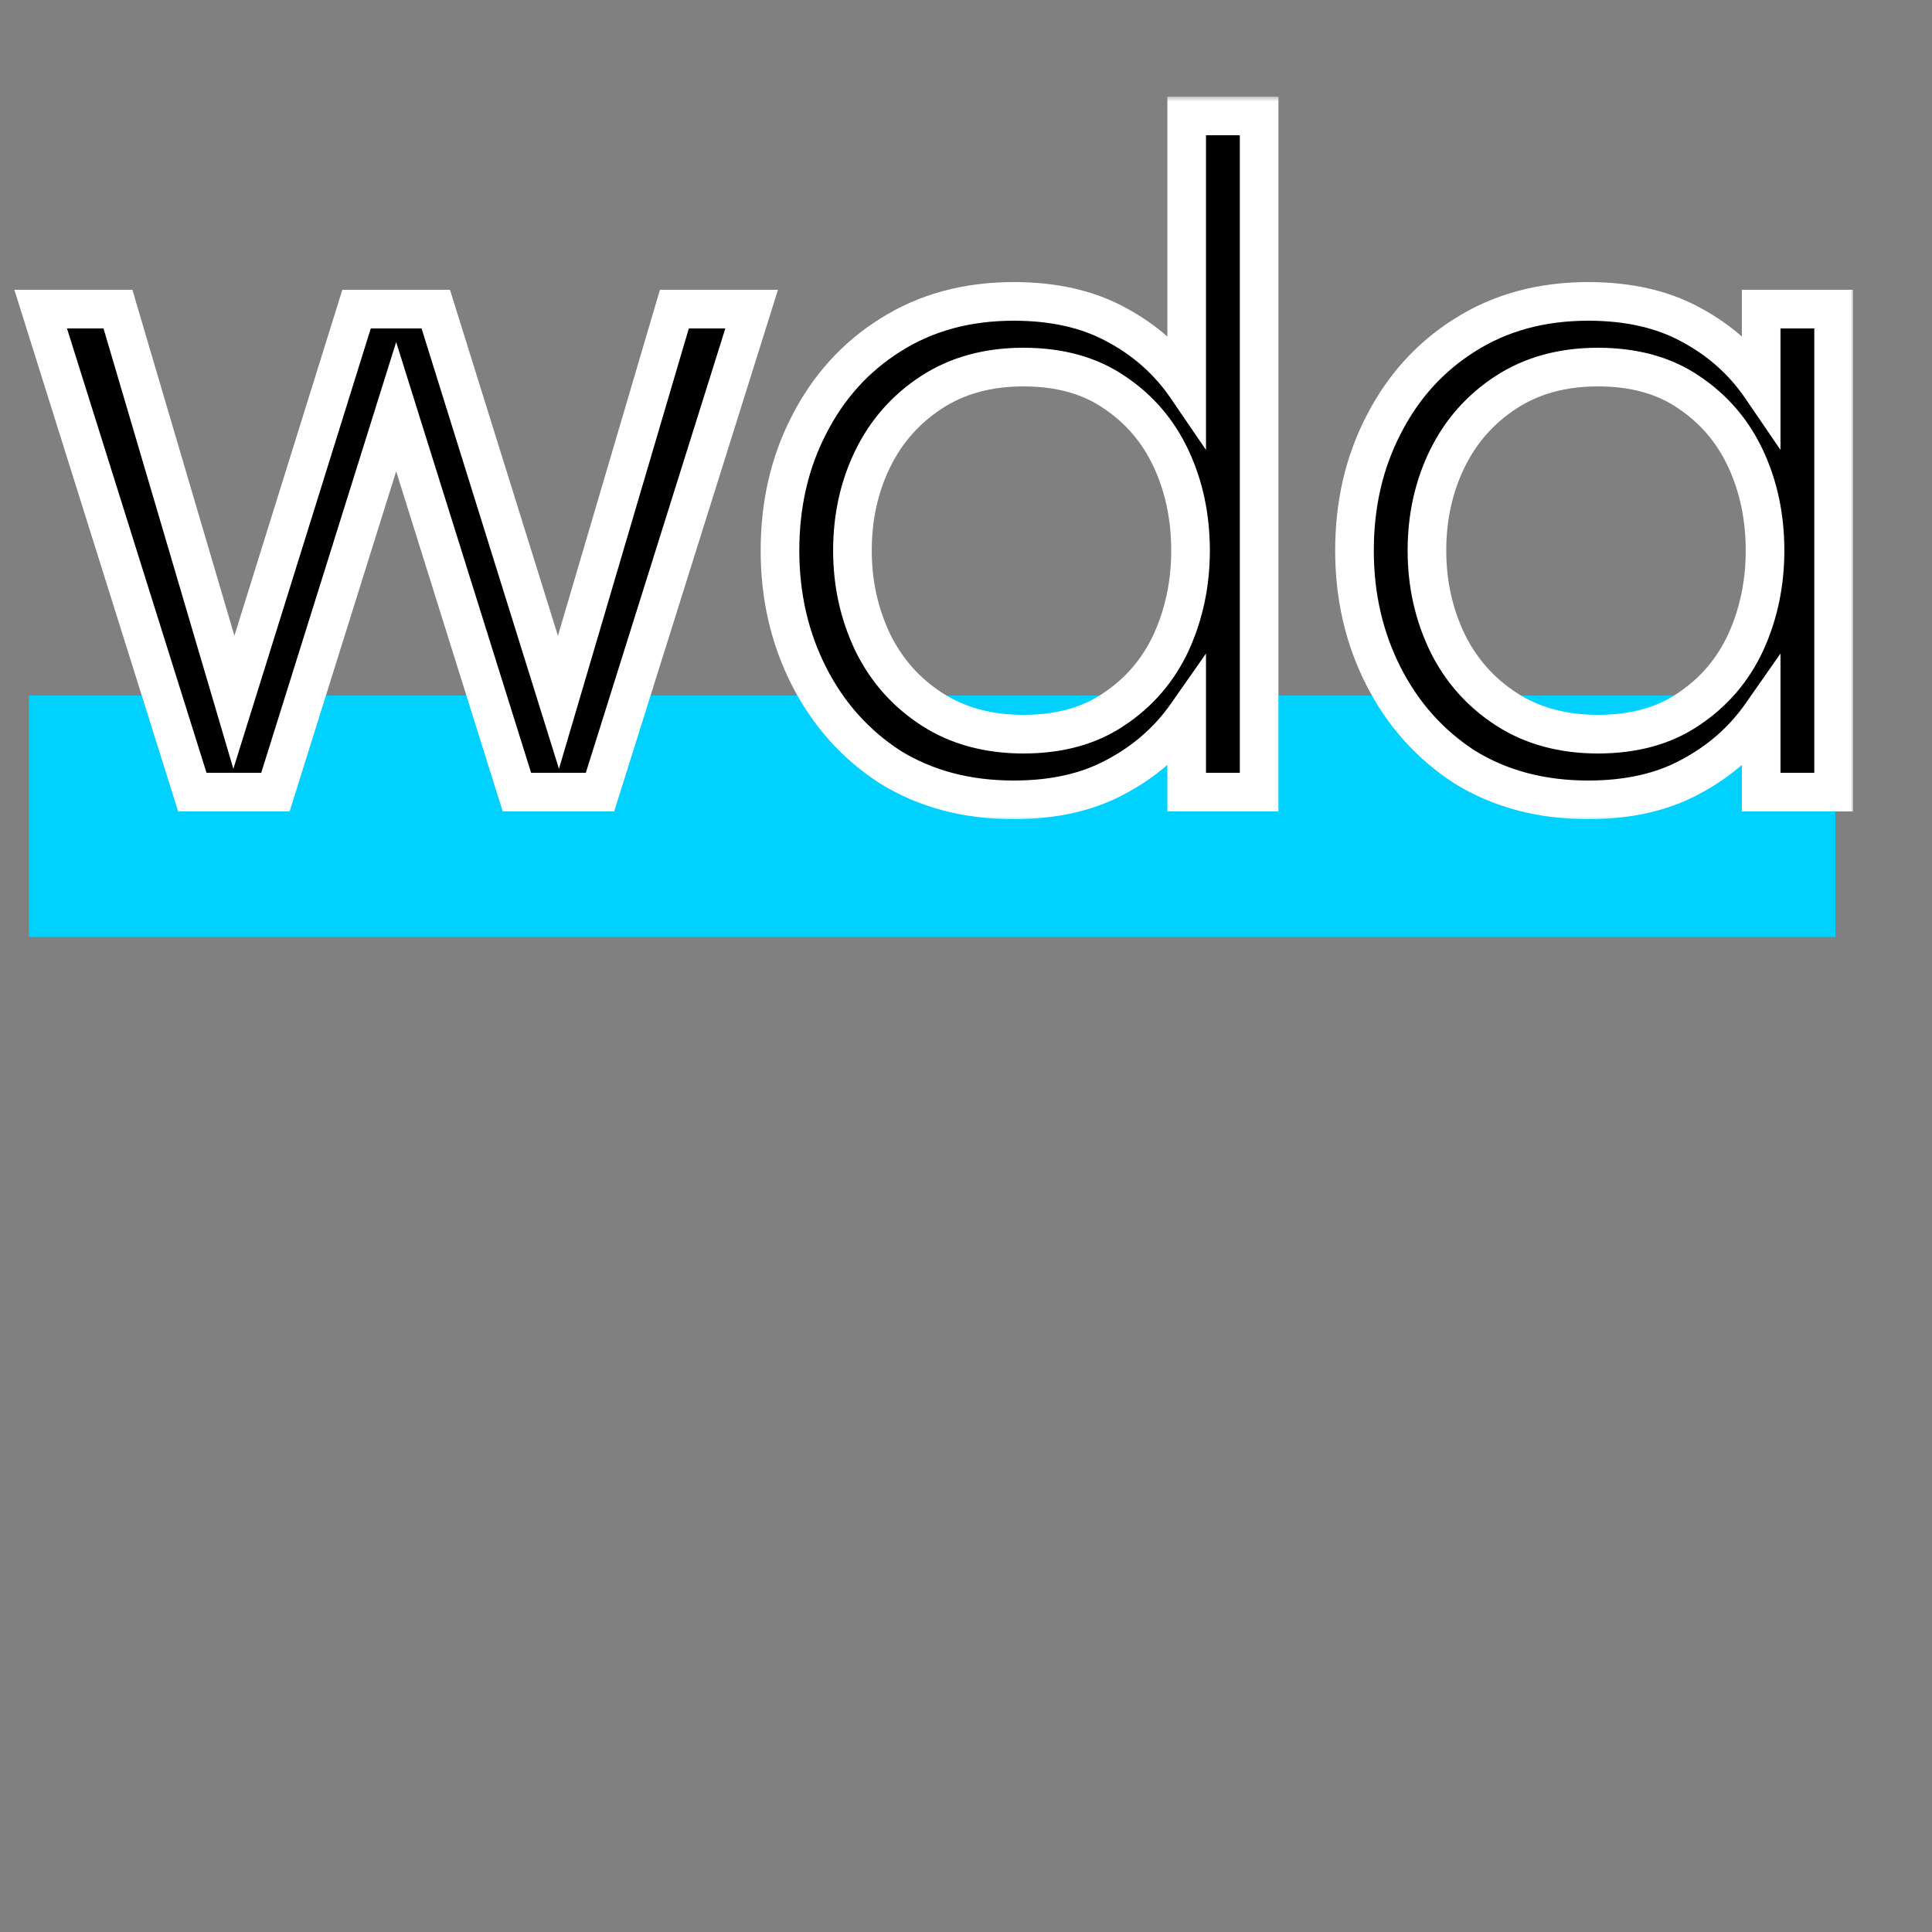
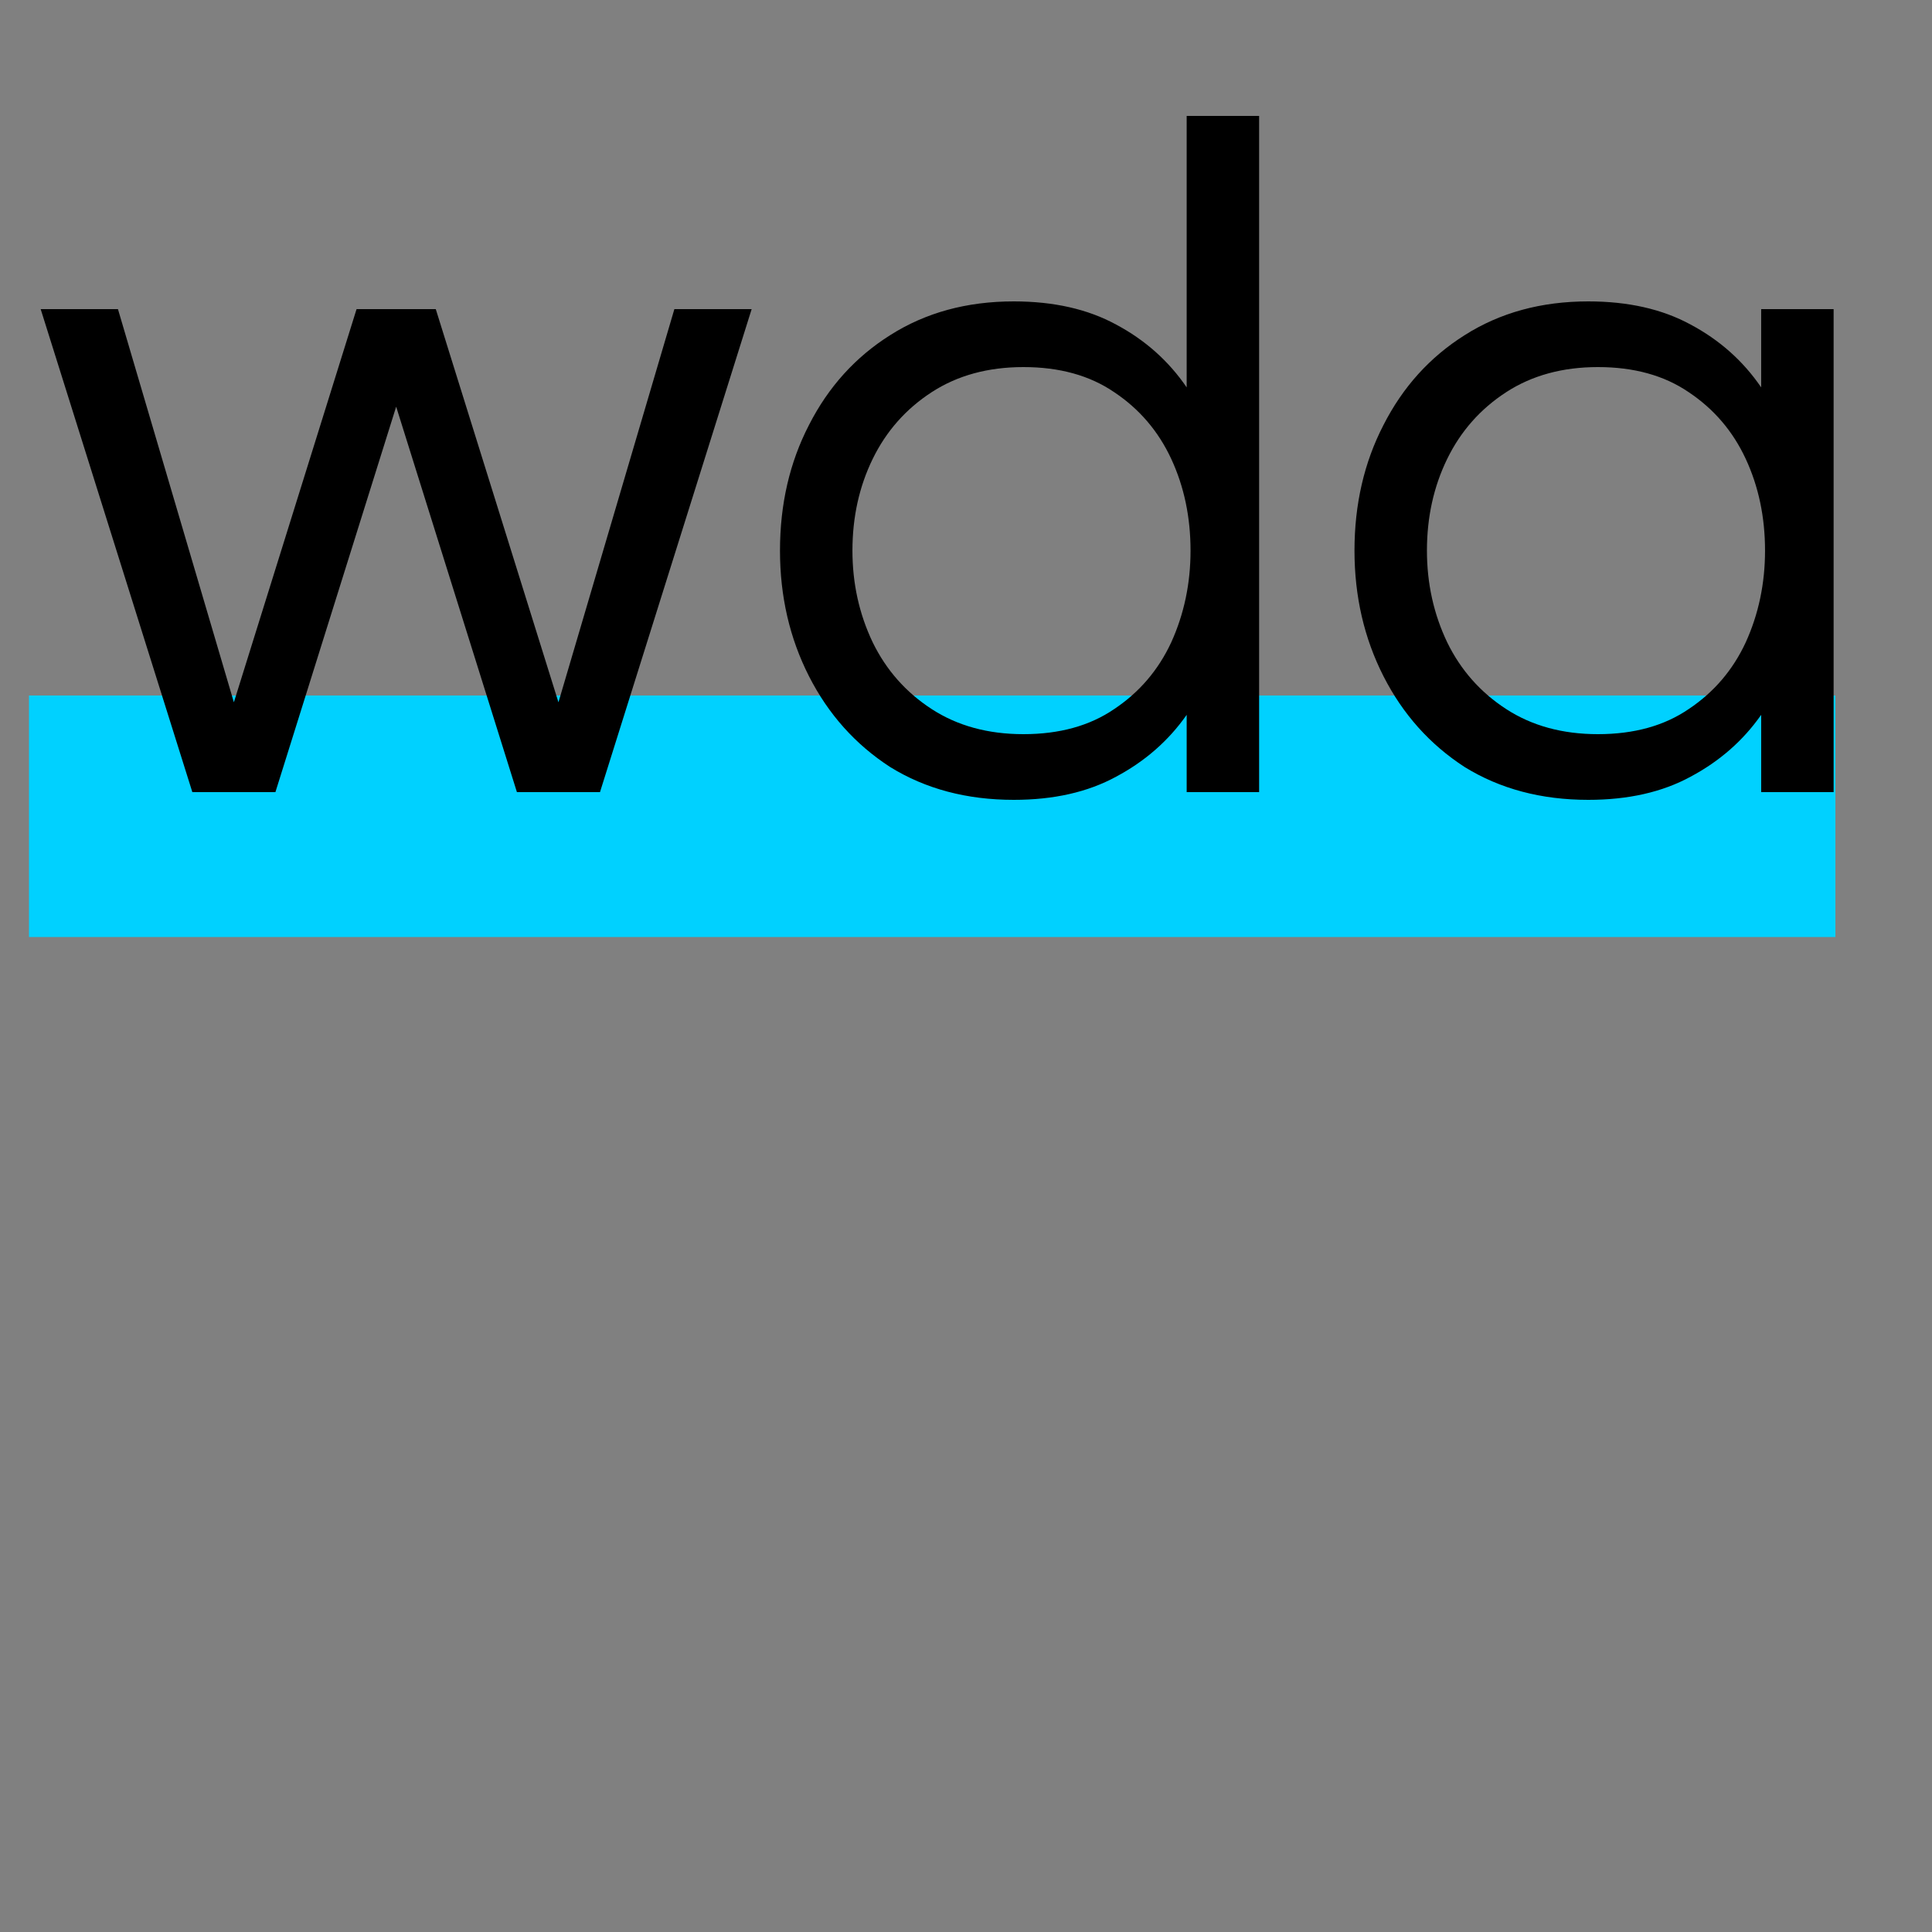
<svg xmlns="http://www.w3.org/2000/svg" width="200" height="200" viewBox="0 0 200 200" fill="none">
  <rect x="0" y="0" width="200" height="200" fill="#808080" stroke="none" />
  <rect x="3" y="72" width="187" height="25" fill="#00D1FF" />
  <mask id="path-2-outside-1_303_2" maskUnits="userSpaceOnUse" x="1" y="10" width="191" height="75" fill="black">
-     <rect fill="white" x="1" y="10" width="191" height="75" />
-     <path d="M19.911 82L4.211 32H12.211L24.211 72.7L36.911 32H45.111L57.811 72.7L69.811 32H77.811L62.111 82H53.511L41.011 42.1L28.511 82H19.911ZM104.944 82.8C100.077 82.8 95.81 81.667 92.144 79.4C88.544 77.067 85.744 73.933 83.744 70C81.744 66.067 80.744 61.733 80.744 57C80.744 52.2 81.744 47.867 83.744 44C85.744 40.067 88.544 36.967 92.144 34.7C95.81 32.367 100.077 31.2 104.944 31.2C109.077 31.2 112.61 32 115.544 33.6C118.544 35.2 120.977 37.367 122.844 40.1V12H130.344V82H122.844V74C120.977 76.667 118.544 78.8 115.544 80.4C112.61 82 109.077 82.8 104.944 82.8ZM105.944 76C109.677 76 112.81 75.133 115.344 73.4C117.944 71.667 119.91 69.367 121.244 66.5C122.577 63.567 123.244 60.4 123.244 57C123.244 53.533 122.577 50.367 121.244 47.5C119.91 44.633 117.944 42.333 115.344 40.6C112.81 38.867 109.677 38 105.944 38C102.277 38 99.11 38.867 96.444 40.6C93.777 42.333 91.744 44.633 90.344 47.5C88.944 50.367 88.244 53.533 88.244 57C88.244 60.4 88.944 63.567 90.344 66.5C91.744 69.367 93.777 71.667 96.444 73.4C99.11 75.133 102.277 76 105.944 76ZM164.416 82.8C159.55 82.8 155.283 81.667 151.616 79.4C148.016 77.067 145.216 73.933 143.216 70C141.216 66.067 140.216 61.733 140.216 57C140.216 52.2 141.216 47.867 143.216 44C145.216 40.067 148.016 36.967 151.616 34.7C155.283 32.367 159.55 31.2 164.416 31.2C168.55 31.2 172.083 32 175.016 33.6C178.016 35.2 180.45 37.367 182.316 40.1V32H189.816V82H182.316V74C180.45 76.667 178.016 78.8 175.016 80.4C172.083 82 168.55 82.8 164.416 82.8ZM165.416 76C169.15 76 172.283 75.133 174.816 73.4C177.416 71.667 179.383 69.367 180.716 66.5C182.05 63.567 182.716 60.4 182.716 57C182.716 53.533 182.05 50.367 180.716 47.5C179.383 44.633 177.416 42.333 174.816 40.6C172.283 38.867 169.15 38 165.416 38C161.75 38 158.583 38.867 155.916 40.6C153.25 42.333 151.216 44.633 149.816 47.5C148.416 50.367 147.716 53.533 147.716 57C147.716 60.4 148.416 63.567 149.816 66.5C151.216 69.367 153.25 71.667 155.916 73.4C158.583 75.133 161.75 76 165.416 76Z" />
-   </mask>
+     </mask>
  <path d="M19.911 82L4.211 32H12.211L24.211 72.7L36.911 32H45.111L57.811 72.7L69.811 32H77.811L62.111 82H53.511L41.011 42.1L28.511 82H19.911ZM104.944 82.8C100.077 82.8 95.81 81.667 92.144 79.4C88.544 77.067 85.744 73.933 83.744 70C81.744 66.067 80.744 61.733 80.744 57C80.744 52.2 81.744 47.867 83.744 44C85.744 40.067 88.544 36.967 92.144 34.7C95.81 32.367 100.077 31.2 104.944 31.2C109.077 31.2 112.61 32 115.544 33.6C118.544 35.2 120.977 37.367 122.844 40.1V12H130.344V82H122.844V74C120.977 76.667 118.544 78.8 115.544 80.4C112.61 82 109.077 82.8 104.944 82.8ZM105.944 76C109.677 76 112.81 75.133 115.344 73.4C117.944 71.667 119.91 69.367 121.244 66.5C122.577 63.567 123.244 60.4 123.244 57C123.244 53.533 122.577 50.367 121.244 47.5C119.91 44.633 117.944 42.333 115.344 40.6C112.81 38.867 109.677 38 105.944 38C102.277 38 99.11 38.867 96.444 40.6C93.777 42.333 91.744 44.633 90.344 47.5C88.944 50.367 88.244 53.533 88.244 57C88.244 60.4 88.944 63.567 90.344 66.5C91.744 69.367 93.777 71.667 96.444 73.4C99.11 75.133 102.277 76 105.944 76ZM164.416 82.8C159.55 82.8 155.283 81.667 151.616 79.4C148.016 77.067 145.216 73.933 143.216 70C141.216 66.067 140.216 61.733 140.216 57C140.216 52.2 141.216 47.867 143.216 44C145.216 40.067 148.016 36.967 151.616 34.7C155.283 32.367 159.55 31.2 164.416 31.2C168.55 31.2 172.083 32 175.016 33.6C178.016 35.2 180.45 37.367 182.316 40.1V32H189.816V82H182.316V74C180.45 76.667 178.016 78.8 175.016 80.4C172.083 82 168.55 82.8 164.416 82.8ZM165.416 76C169.15 76 172.283 75.133 174.816 73.4C177.416 71.667 179.383 69.367 180.716 66.5C182.05 63.567 182.716 60.4 182.716 57C182.716 53.533 182.05 50.367 180.716 47.5C179.383 44.633 177.416 42.333 174.816 40.6C172.283 38.867 169.15 38 165.416 38C161.75 38 158.583 38.867 155.916 40.6C153.25 42.333 151.216 44.633 149.816 47.5C148.416 50.367 147.716 53.533 147.716 57C147.716 60.4 148.416 63.567 149.816 66.5C151.216 69.367 153.25 71.667 155.916 73.4C158.583 75.133 161.75 76 165.416 76Z" fill="black" />
-   <path d="M19.911 82L18.003 82.599L18.443 84H19.911V82ZM4.211 32V30H1.487L2.303 32.599L4.211 32ZM12.211 32L14.129 31.434L13.706 30H12.211V32ZM24.211 72.7L22.293 73.266L24.157 79.588L26.12 73.296L24.211 72.7ZM36.911 32V30H35.44L35.002 31.404L36.911 32ZM45.111 32L47.02 31.404L46.582 30H45.111V32ZM57.811 72.7L55.902 73.296L57.865 79.588L59.729 73.266L57.811 72.7ZM69.811 32V30H68.316L67.893 31.434L69.811 32ZM77.811 32L79.719 32.599L80.535 30H77.811V32ZM62.111 82V84H63.579L64.019 82.599L62.111 82ZM53.511 82L51.602 82.598L52.042 84H53.511V82ZM41.011 42.1L42.919 41.502L41.011 35.41L39.102 41.502L41.011 42.1ZM28.511 82V84H29.98L30.419 82.598L28.511 82ZM21.819 81.401L6.119 31.401L2.303 32.599L18.003 82.599L21.819 81.401ZM4.211 34H12.211V30H4.211V34ZM10.293 32.566L22.293 73.266L26.129 72.134L14.129 31.434L10.293 32.566ZM26.12 73.296L38.82 32.596L35.002 31.404L22.302 72.104L26.12 73.296ZM36.911 34H45.111V30H36.911V34ZM43.202 32.596L55.902 73.296L59.72 72.104L47.02 31.404L43.202 32.596ZM59.729 73.266L71.729 32.566L67.893 31.434L55.893 72.134L59.729 73.266ZM69.811 34H77.811V30H69.811V34ZM75.903 31.401L60.203 81.401L64.019 82.599L79.719 32.599L75.903 31.401ZM62.111 80H53.511V84H62.111V80ZM55.419 81.402L42.919 41.502L39.102 42.698L51.602 82.598L55.419 81.402ZM39.102 41.502L26.602 81.402L30.419 82.598L42.919 42.698L39.102 41.502ZM28.511 80H19.911V84H28.511V80ZM92.144 79.4L91.056 81.078L91.074 81.09L91.092 81.101L92.144 79.4ZM83.744 44L85.52 44.919L85.526 44.907L83.744 44ZM92.144 34.7L93.209 36.392L93.218 36.387L92.144 34.7ZM115.544 33.6L114.586 35.356L114.594 35.36L114.603 35.365L115.544 33.6ZM122.844 40.1L121.192 41.228L124.844 46.575V40.1H122.844ZM122.844 12V10H120.844V12H122.844ZM130.344 12H132.344V10H130.344V12ZM130.344 82V84H132.344V82H130.344ZM122.844 82H120.844V84H122.844V82ZM122.844 74H124.844V67.655L121.205 72.853L122.844 74ZM115.544 80.4L114.603 78.635L114.594 78.64L114.586 78.644L115.544 80.4ZM115.344 73.4L114.234 71.736L114.224 71.743L114.214 71.749L115.344 73.4ZM121.244 66.5L123.057 67.344L123.061 67.335L123.064 67.328L121.244 66.5ZM121.244 47.5L119.43 48.343L119.43 48.343L121.244 47.5ZM115.344 40.6L114.214 42.251L114.224 42.257L114.234 42.264L115.344 40.6ZM96.444 40.6L95.354 38.923L95.354 38.923L96.444 40.6ZM90.344 47.5L88.547 46.622L88.547 46.622L90.344 47.5ZM90.344 66.5L88.539 67.362L88.543 67.37L88.547 67.378L90.344 66.5ZM96.444 73.4L97.534 71.723L97.534 71.723L96.444 73.4ZM104.944 80.8C100.399 80.8 96.507 79.746 93.195 77.699L91.092 81.101C95.114 83.588 99.755 84.8 104.944 84.8V80.8ZM93.231 77.722C89.936 75.586 87.372 72.722 85.526 69.094L81.961 70.906C84.116 75.144 87.152 78.548 91.056 81.078L93.231 77.722ZM85.526 69.094C83.68 65.461 82.744 61.442 82.744 57H78.744C78.744 62.025 79.808 66.672 81.961 70.906L85.526 69.094ZM82.744 57C82.744 52.486 83.682 48.473 85.52 44.919L81.967 43.081C79.806 47.26 78.744 51.914 78.744 57H82.744ZM85.526 44.907C87.369 41.282 89.927 38.459 93.209 36.392L91.078 33.008C87.161 35.474 84.118 38.851 81.961 43.093L85.526 44.907ZM93.218 36.387C96.526 34.282 100.41 33.2 104.944 33.2V29.2C99.744 29.2 95.095 30.451 91.07 33.013L93.218 36.387ZM104.944 33.2C108.821 33.2 112.008 33.95 114.586 35.356L116.501 31.844C113.213 30.05 109.333 29.2 104.944 29.2V33.2ZM114.603 35.365C117.326 36.817 119.513 38.769 121.192 41.228L124.495 38.972C122.442 35.965 119.762 33.583 116.485 31.835L114.603 35.365ZM124.844 40.1V12H120.844V40.1H124.844ZM122.844 14H130.344V10H122.844V14ZM128.344 12V82H132.344V12H128.344ZM130.344 80H122.844V84H130.344V80ZM124.844 82V74H120.844V82H124.844ZM121.205 72.853C119.527 75.25 117.338 77.177 114.603 78.635L116.485 82.165C119.75 80.423 122.427 78.083 124.482 75.147L121.205 72.853ZM114.586 78.644C112.008 80.05 108.821 80.8 104.944 80.8V84.8C109.333 84.8 113.213 83.95 116.501 82.156L114.586 78.644ZM105.944 78C109.992 78 113.541 77.057 116.473 75.051L114.214 71.749C112.08 73.21 109.362 74 105.944 74V78ZM116.453 75.064C119.363 73.124 121.571 70.539 123.057 67.344L119.43 65.656C118.25 68.194 116.525 70.209 114.234 71.736L116.453 75.064ZM123.064 67.328C124.522 64.12 125.244 60.669 125.244 57H121.244C121.244 60.131 120.632 63.013 119.423 65.672L123.064 67.328ZM125.244 57C125.244 53.27 124.525 49.812 123.057 46.657L119.43 48.343C120.629 50.921 121.244 53.796 121.244 57H125.244ZM123.057 46.657C121.571 43.461 119.363 40.876 116.453 38.936L114.234 42.264C116.525 43.791 118.25 45.806 119.43 48.343L123.057 46.657ZM116.473 38.949C113.541 36.943 109.992 36 105.944 36V40C109.362 40 112.08 40.79 114.214 42.251L116.473 38.949ZM105.944 36C101.951 36 98.392 36.948 95.354 38.923L97.534 42.277C99.829 40.785 102.603 40 105.944 40V36ZM95.354 38.923C92.382 40.855 90.105 43.431 88.547 46.622L92.141 48.378C93.382 45.836 95.172 43.812 97.534 42.277L95.354 38.923ZM88.547 46.622C87.002 49.785 86.244 53.256 86.244 57H90.244C90.244 53.811 90.886 50.948 92.141 48.378L88.547 46.622ZM86.244 57C86.244 60.684 87.004 64.147 88.539 67.362L92.149 65.638C90.883 62.987 90.244 60.116 90.244 57H86.244ZM88.547 67.378C90.105 70.569 92.382 73.145 95.354 75.077L97.534 71.723C95.172 70.188 93.382 68.165 92.141 65.622L88.547 67.378ZM95.354 75.077C98.392 77.052 101.951 78 105.944 78V74C102.603 74 99.829 73.215 97.534 71.723L95.354 75.077ZM151.616 79.4L150.529 81.078L150.547 81.09L150.565 81.101L151.616 79.4ZM143.216 44L144.993 44.919L144.999 44.907L143.216 44ZM151.616 34.7L152.682 36.392L152.69 36.387L151.616 34.7ZM175.016 33.6L174.059 35.356L174.067 35.36L174.075 35.365L175.016 33.6ZM182.316 40.1L180.665 41.228L184.316 46.575V40.1H182.316ZM182.316 32V30H180.316V32H182.316ZM189.816 32H191.816V30H189.816V32ZM189.816 82V84H191.816V82H189.816ZM182.316 82H180.316V84H182.316V82ZM182.316 74H184.316V67.655L180.678 72.853L182.316 74ZM175.016 80.4L174.075 78.635L174.067 78.64L174.059 78.644L175.016 80.4ZM174.816 73.4L173.707 71.736L173.697 71.743L173.687 71.749L174.816 73.4ZM180.716 66.5L182.53 67.344L182.534 67.335L182.537 67.328L180.716 66.5ZM180.716 47.5L178.903 48.343L178.903 48.343L180.716 47.5ZM174.816 40.6L173.687 42.251L173.697 42.257L173.707 42.264L174.816 40.6ZM155.916 40.6L154.826 38.923L154.826 38.923L155.916 40.6ZM149.816 47.5L148.019 46.622L148.019 46.622L149.816 47.5ZM149.816 66.5L148.011 67.362L148.015 67.37L148.019 67.378L149.816 66.5ZM155.916 73.4L157.006 71.723L157.006 71.723L155.916 73.4ZM164.416 80.8C159.872 80.8 155.979 79.746 152.668 77.699L150.565 81.101C154.587 83.588 159.227 84.8 164.416 84.8V80.8ZM152.704 77.722C149.408 75.586 146.844 72.722 144.999 69.094L141.434 70.906C143.589 75.144 146.624 78.548 150.529 81.078L152.704 77.722ZM144.999 69.094C143.152 65.461 142.216 61.442 142.216 57H138.216C138.216 62.025 139.281 66.672 141.434 70.906L144.999 69.094ZM142.216 57C142.216 52.486 143.154 48.473 144.993 44.919L141.44 43.081C139.278 47.26 138.216 51.914 138.216 57H142.216ZM144.999 44.907C146.842 41.282 149.399 38.459 152.682 36.392L150.551 33.008C146.633 35.474 143.591 38.851 141.434 43.093L144.999 44.907ZM152.69 36.387C155.998 34.282 159.883 33.2 164.416 33.2V29.2C159.216 29.2 154.568 30.451 150.543 33.013L152.69 36.387ZM164.416 33.2C168.293 33.2 171.481 33.95 174.059 35.356L175.974 31.844C172.685 30.05 168.806 29.2 164.416 29.2V33.2ZM174.075 35.365C176.799 36.817 178.985 38.769 180.665 41.228L183.968 38.972C181.914 35.965 179.234 33.583 175.958 31.835L174.075 35.365ZM184.316 40.1V32H180.316V40.1H184.316ZM182.316 34H189.816V30H182.316V34ZM187.816 32V82H191.816V32H187.816ZM189.816 80H182.316V84H189.816V80ZM184.316 82V74H180.316V82H184.316ZM180.678 72.853C179 75.25 176.81 77.177 174.075 78.635L175.958 82.165C179.223 80.423 181.9 78.083 183.955 75.147L180.678 72.853ZM174.059 78.644C171.481 80.05 168.293 80.8 164.416 80.8V84.8C168.806 84.8 172.685 83.95 175.974 82.156L174.059 78.644ZM165.416 78C169.464 78 173.014 77.057 175.946 75.051L173.687 71.749C171.552 73.21 168.835 74 165.416 74V78ZM175.926 75.064C178.835 73.124 181.044 70.539 182.53 67.344L178.903 65.656C177.723 68.194 175.998 70.209 173.707 71.736L175.926 75.064ZM182.537 67.328C183.995 64.12 184.716 60.669 184.716 57H180.716C180.716 60.131 180.104 63.013 178.896 65.672L182.537 67.328ZM184.716 57C184.716 53.27 183.998 49.812 182.53 46.657L178.903 48.343C180.102 50.921 180.716 53.796 180.716 57H184.716ZM182.53 46.657C181.044 43.461 178.835 40.876 175.926 38.936L173.707 42.264C175.998 43.791 177.723 45.806 178.903 48.343L182.53 46.657ZM175.946 38.949C173.014 36.943 169.464 36 165.416 36V40C168.835 40 171.552 40.79 173.687 42.251L175.946 38.949ZM165.416 36C161.423 36 157.865 36.948 154.826 38.923L157.006 42.277C159.301 40.785 162.076 40 165.416 40V36ZM154.826 38.923C151.855 40.855 149.578 43.431 148.019 46.622L151.614 48.378C152.855 45.836 154.644 43.812 157.006 42.277L154.826 38.923ZM148.019 46.622C146.475 49.785 145.716 53.256 145.716 57H149.716C149.716 53.811 150.358 50.948 151.614 48.378L148.019 46.622ZM145.716 57C145.716 60.684 146.477 64.147 148.011 67.362L151.621 65.638C150.356 62.987 149.716 60.116 149.716 57H145.716ZM148.019 67.378C149.578 70.569 151.855 73.145 154.826 75.077L157.006 71.723C154.644 70.188 152.855 68.165 151.614 65.622L148.019 67.378ZM154.826 75.077C157.865 77.052 161.423 78 165.416 78V74C162.076 74 159.301 73.215 157.006 71.723L154.826 75.077Z" fill="white" mask="url(#path-2-outside-1_303_2)" />
+   <path d="M19.911 82L18.003 82.599L18.443 84H19.911V82ZM4.211 32V30H1.487L2.303 32.599L4.211 32ZM12.211 32L14.129 31.434L13.706 30H12.211V32ZM24.211 72.7L22.293 73.266L24.157 79.588L26.12 73.296L24.211 72.7ZM36.911 32V30H35.44L35.002 31.404L36.911 32ZM45.111 32L47.02 31.404L46.582 30H45.111V32ZM57.811 72.7L55.902 73.296L57.865 79.588L59.729 73.266L57.811 72.7ZM69.811 32V30H68.316L67.893 31.434L69.811 32ZM77.811 32L79.719 32.599L80.535 30H77.811V32ZM62.111 82V84H63.579L64.019 82.599L62.111 82ZM53.511 82L51.602 82.598L52.042 84H53.511V82ZM41.011 42.1L42.919 41.502L41.011 35.41L39.102 41.502L41.011 42.1ZM28.511 82V84H29.98L30.419 82.598L28.511 82ZM21.819 81.401L6.119 31.401L2.303 32.599L18.003 82.599L21.819 81.401ZM4.211 34H12.211V30H4.211V34ZM10.293 32.566L22.293 73.266L26.129 72.134L14.129 31.434L10.293 32.566ZM26.12 73.296L38.82 32.596L35.002 31.404L22.302 72.104L26.12 73.296ZM36.911 34H45.111V30H36.911V34ZM43.202 32.596L55.902 73.296L59.72 72.104L47.02 31.404L43.202 32.596ZM59.729 73.266L71.729 32.566L67.893 31.434L55.893 72.134L59.729 73.266ZM69.811 34H77.811V30H69.811V34ZM75.903 31.401L60.203 81.401L64.019 82.599L79.719 32.599L75.903 31.401ZM62.111 80H53.511V84H62.111V80ZM55.419 81.402L42.919 41.502L39.102 42.698L51.602 82.598L55.419 81.402ZM39.102 41.502L26.602 81.402L30.419 82.598L42.919 42.698L39.102 41.502ZM28.511 80H19.911V84H28.511V80ZM92.144 79.4L91.056 81.078L91.074 81.09L91.092 81.101L92.144 79.4ZM83.744 44L85.52 44.919L85.526 44.907L83.744 44ZM92.144 34.7L93.209 36.392L93.218 36.387L92.144 34.7ZM115.544 33.6L114.586 35.356L114.594 35.36L114.603 35.365L115.544 33.6ZM122.844 40.1L121.192 41.228L124.844 46.575V40.1H122.844ZM122.844 12V10H120.844V12H122.844ZM130.344 12H132.344V10H130.344V12ZM130.344 82V84H132.344V82H130.344ZM122.844 82H120.844V84H122.844V82ZM122.844 74H124.844V67.655L121.205 72.853L122.844 74ZM115.544 80.4L114.603 78.635L114.594 78.64L114.586 78.644L115.544 80.4ZM115.344 73.4L114.234 71.736L114.224 71.743L114.214 71.749L115.344 73.4ZM121.244 66.5L123.057 67.344L123.061 67.335L123.064 67.328L121.244 66.5ZM121.244 47.5L119.43 48.343L119.43 48.343L121.244 47.5ZM115.344 40.6L114.214 42.251L114.224 42.257L114.234 42.264L115.344 40.6ZM96.444 40.6L95.354 38.923L95.354 38.923L96.444 40.6ZM90.344 47.5L88.547 46.622L88.547 46.622L90.344 47.5ZM90.344 66.5L88.539 67.362L88.543 67.37L88.547 67.378L90.344 66.5ZM96.444 73.4L97.534 71.723L97.534 71.723L96.444 73.4ZM104.944 80.8C100.399 80.8 96.507 79.746 93.195 77.699L91.092 81.101C95.114 83.588 99.755 84.8 104.944 84.8V80.8ZM93.231 77.722C89.936 75.586 87.372 72.722 85.526 69.094L81.961 70.906C84.116 75.144 87.152 78.548 91.056 81.078L93.231 77.722ZM85.526 69.094C83.68 65.461 82.744 61.442 82.744 57C78.744 62.025 79.808 66.672 81.961 70.906L85.526 69.094ZM82.744 57C82.744 52.486 83.682 48.473 85.52 44.919L81.967 43.081C79.806 47.26 78.744 51.914 78.744 57H82.744ZM85.526 44.907C87.369 41.282 89.927 38.459 93.209 36.392L91.078 33.008C87.161 35.474 84.118 38.851 81.961 43.093L85.526 44.907ZM93.218 36.387C96.526 34.282 100.41 33.2 104.944 33.2V29.2C99.744 29.2 95.095 30.451 91.07 33.013L93.218 36.387ZM104.944 33.2C108.821 33.2 112.008 33.95 114.586 35.356L116.501 31.844C113.213 30.05 109.333 29.2 104.944 29.2V33.2ZM114.603 35.365C117.326 36.817 119.513 38.769 121.192 41.228L124.495 38.972C122.442 35.965 119.762 33.583 116.485 31.835L114.603 35.365ZM124.844 40.1V12H120.844V40.1H124.844ZM122.844 14H130.344V10H122.844V14ZM128.344 12V82H132.344V12H128.344ZM130.344 80H122.844V84H130.344V80ZM124.844 82V74H120.844V82H124.844ZM121.205 72.853C119.527 75.25 117.338 77.177 114.603 78.635L116.485 82.165C119.75 80.423 122.427 78.083 124.482 75.147L121.205 72.853ZM114.586 78.644C112.008 80.05 108.821 80.8 104.944 80.8V84.8C109.333 84.8 113.213 83.95 116.501 82.156L114.586 78.644ZM105.944 78C109.992 78 113.541 77.057 116.473 75.051L114.214 71.749C112.08 73.21 109.362 74 105.944 74V78ZM116.453 75.064C119.363 73.124 121.571 70.539 123.057 67.344L119.43 65.656C118.25 68.194 116.525 70.209 114.234 71.736L116.453 75.064ZM123.064 67.328C124.522 64.12 125.244 60.669 125.244 57H121.244C121.244 60.131 120.632 63.013 119.423 65.672L123.064 67.328ZM125.244 57C125.244 53.27 124.525 49.812 123.057 46.657L119.43 48.343C120.629 50.921 121.244 53.796 121.244 57H125.244ZM123.057 46.657C121.571 43.461 119.363 40.876 116.453 38.936L114.234 42.264C116.525 43.791 118.25 45.806 119.43 48.343L123.057 46.657ZM116.473 38.949C113.541 36.943 109.992 36 105.944 36V40C109.362 40 112.08 40.79 114.214 42.251L116.473 38.949ZM105.944 36C101.951 36 98.392 36.948 95.354 38.923L97.534 42.277C99.829 40.785 102.603 40 105.944 40V36ZM95.354 38.923C92.382 40.855 90.105 43.431 88.547 46.622L92.141 48.378C93.382 45.836 95.172 43.812 97.534 42.277L95.354 38.923ZM88.547 46.622C87.002 49.785 86.244 53.256 86.244 57H90.244C90.244 53.811 90.886 50.948 92.141 48.378L88.547 46.622ZM86.244 57C86.244 60.684 87.004 64.147 88.539 67.362L92.149 65.638C90.883 62.987 90.244 60.116 90.244 57H86.244ZM88.547 67.378C90.105 70.569 92.382 73.145 95.354 75.077L97.534 71.723C95.172 70.188 93.382 68.165 92.141 65.622L88.547 67.378ZM95.354 75.077C98.392 77.052 101.951 78 105.944 78V74C102.603 74 99.829 73.215 97.534 71.723L95.354 75.077ZM151.616 79.4L150.529 81.078L150.547 81.09L150.565 81.101L151.616 79.4ZM143.216 44L144.993 44.919L144.999 44.907L143.216 44ZM151.616 34.7L152.682 36.392L152.69 36.387L151.616 34.7ZM175.016 33.6L174.059 35.356L174.067 35.36L174.075 35.365L175.016 33.6ZM182.316 40.1L180.665 41.228L184.316 46.575V40.1H182.316ZM182.316 32V30H180.316V32H182.316ZM189.816 32H191.816V30H189.816V32ZM189.816 82V84H191.816V82H189.816ZM182.316 82H180.316V84H182.316V82ZM182.316 74H184.316V67.655L180.678 72.853L182.316 74ZM175.016 80.4L174.075 78.635L174.067 78.64L174.059 78.644L175.016 80.4ZM174.816 73.4L173.707 71.736L173.697 71.743L173.687 71.749L174.816 73.4ZM180.716 66.5L182.53 67.344L182.534 67.335L182.537 67.328L180.716 66.5ZM180.716 47.5L178.903 48.343L178.903 48.343L180.716 47.5ZM174.816 40.6L173.687 42.251L173.697 42.257L173.707 42.264L174.816 40.6ZM155.916 40.6L154.826 38.923L154.826 38.923L155.916 40.6ZM149.816 47.5L148.019 46.622L148.019 46.622L149.816 47.5ZM149.816 66.5L148.011 67.362L148.015 67.37L148.019 67.378L149.816 66.5ZM155.916 73.4L157.006 71.723L157.006 71.723L155.916 73.4ZM164.416 80.8C159.872 80.8 155.979 79.746 152.668 77.699L150.565 81.101C154.587 83.588 159.227 84.8 164.416 84.8V80.8ZM152.704 77.722C149.408 75.586 146.844 72.722 144.999 69.094L141.434 70.906C143.589 75.144 146.624 78.548 150.529 81.078L152.704 77.722ZM144.999 69.094C143.152 65.461 142.216 61.442 142.216 57H138.216C138.216 62.025 139.281 66.672 141.434 70.906L144.999 69.094ZM142.216 57C142.216 52.486 143.154 48.473 144.993 44.919L141.44 43.081C139.278 47.26 138.216 51.914 138.216 57H142.216ZM144.999 44.907C146.842 41.282 149.399 38.459 152.682 36.392L150.551 33.008C146.633 35.474 143.591 38.851 141.434 43.093L144.999 44.907ZM152.69 36.387C155.998 34.282 159.883 33.2 164.416 33.2V29.2C159.216 29.2 154.568 30.451 150.543 33.013L152.69 36.387ZM164.416 33.2C168.293 33.2 171.481 33.95 174.059 35.356L175.974 31.844C172.685 30.05 168.806 29.2 164.416 29.2V33.2ZM174.075 35.365C176.799 36.817 178.985 38.769 180.665 41.228L183.968 38.972C181.914 35.965 179.234 33.583 175.958 31.835L174.075 35.365ZM184.316 40.1V32H180.316V40.1H184.316ZM182.316 34H189.816V30H182.316V34ZM187.816 32V82H191.816V32H187.816ZM189.816 80H182.316V84H189.816V80ZM184.316 82V74H180.316V82H184.316ZM180.678 72.853C179 75.25 176.81 77.177 174.075 78.635L175.958 82.165C179.223 80.423 181.9 78.083 183.955 75.147L180.678 72.853ZM174.059 78.644C171.481 80.05 168.293 80.8 164.416 80.8V84.8C168.806 84.8 172.685 83.95 175.974 82.156L174.059 78.644ZM165.416 78C169.464 78 173.014 77.057 175.946 75.051L173.687 71.749C171.552 73.21 168.835 74 165.416 74V78ZM175.926 75.064C178.835 73.124 181.044 70.539 182.53 67.344L178.903 65.656C177.723 68.194 175.998 70.209 173.707 71.736L175.926 75.064ZM182.537 67.328C183.995 64.12 184.716 60.669 184.716 57H180.716C180.716 60.131 180.104 63.013 178.896 65.672L182.537 67.328ZM184.716 57C184.716 53.27 183.998 49.812 182.53 46.657L178.903 48.343C180.102 50.921 180.716 53.796 180.716 57H184.716ZM182.53 46.657C181.044 43.461 178.835 40.876 175.926 38.936L173.707 42.264C175.998 43.791 177.723 45.806 178.903 48.343L182.53 46.657ZM175.946 38.949C173.014 36.943 169.464 36 165.416 36V40C168.835 40 171.552 40.79 173.687 42.251L175.946 38.949ZM165.416 36C161.423 36 157.865 36.948 154.826 38.923L157.006 42.277C159.301 40.785 162.076 40 165.416 40V36ZM154.826 38.923C151.855 40.855 149.578 43.431 148.019 46.622L151.614 48.378C152.855 45.836 154.644 43.812 157.006 42.277L154.826 38.923ZM148.019 46.622C146.475 49.785 145.716 53.256 145.716 57H149.716C149.716 53.811 150.358 50.948 151.614 48.378L148.019 46.622ZM145.716 57C145.716 60.684 146.477 64.147 148.011 67.362L151.621 65.638C150.356 62.987 149.716 60.116 149.716 57H145.716ZM148.019 67.378C149.578 70.569 151.855 73.145 154.826 75.077L157.006 71.723C154.644 70.188 152.855 68.165 151.614 65.622L148.019 67.378ZM154.826 75.077C157.865 77.052 161.423 78 165.416 78V74C162.076 74 159.301 73.215 157.006 71.723L154.826 75.077Z" fill="white" mask="url(#path-2-outside-1_303_2)" />
</svg>